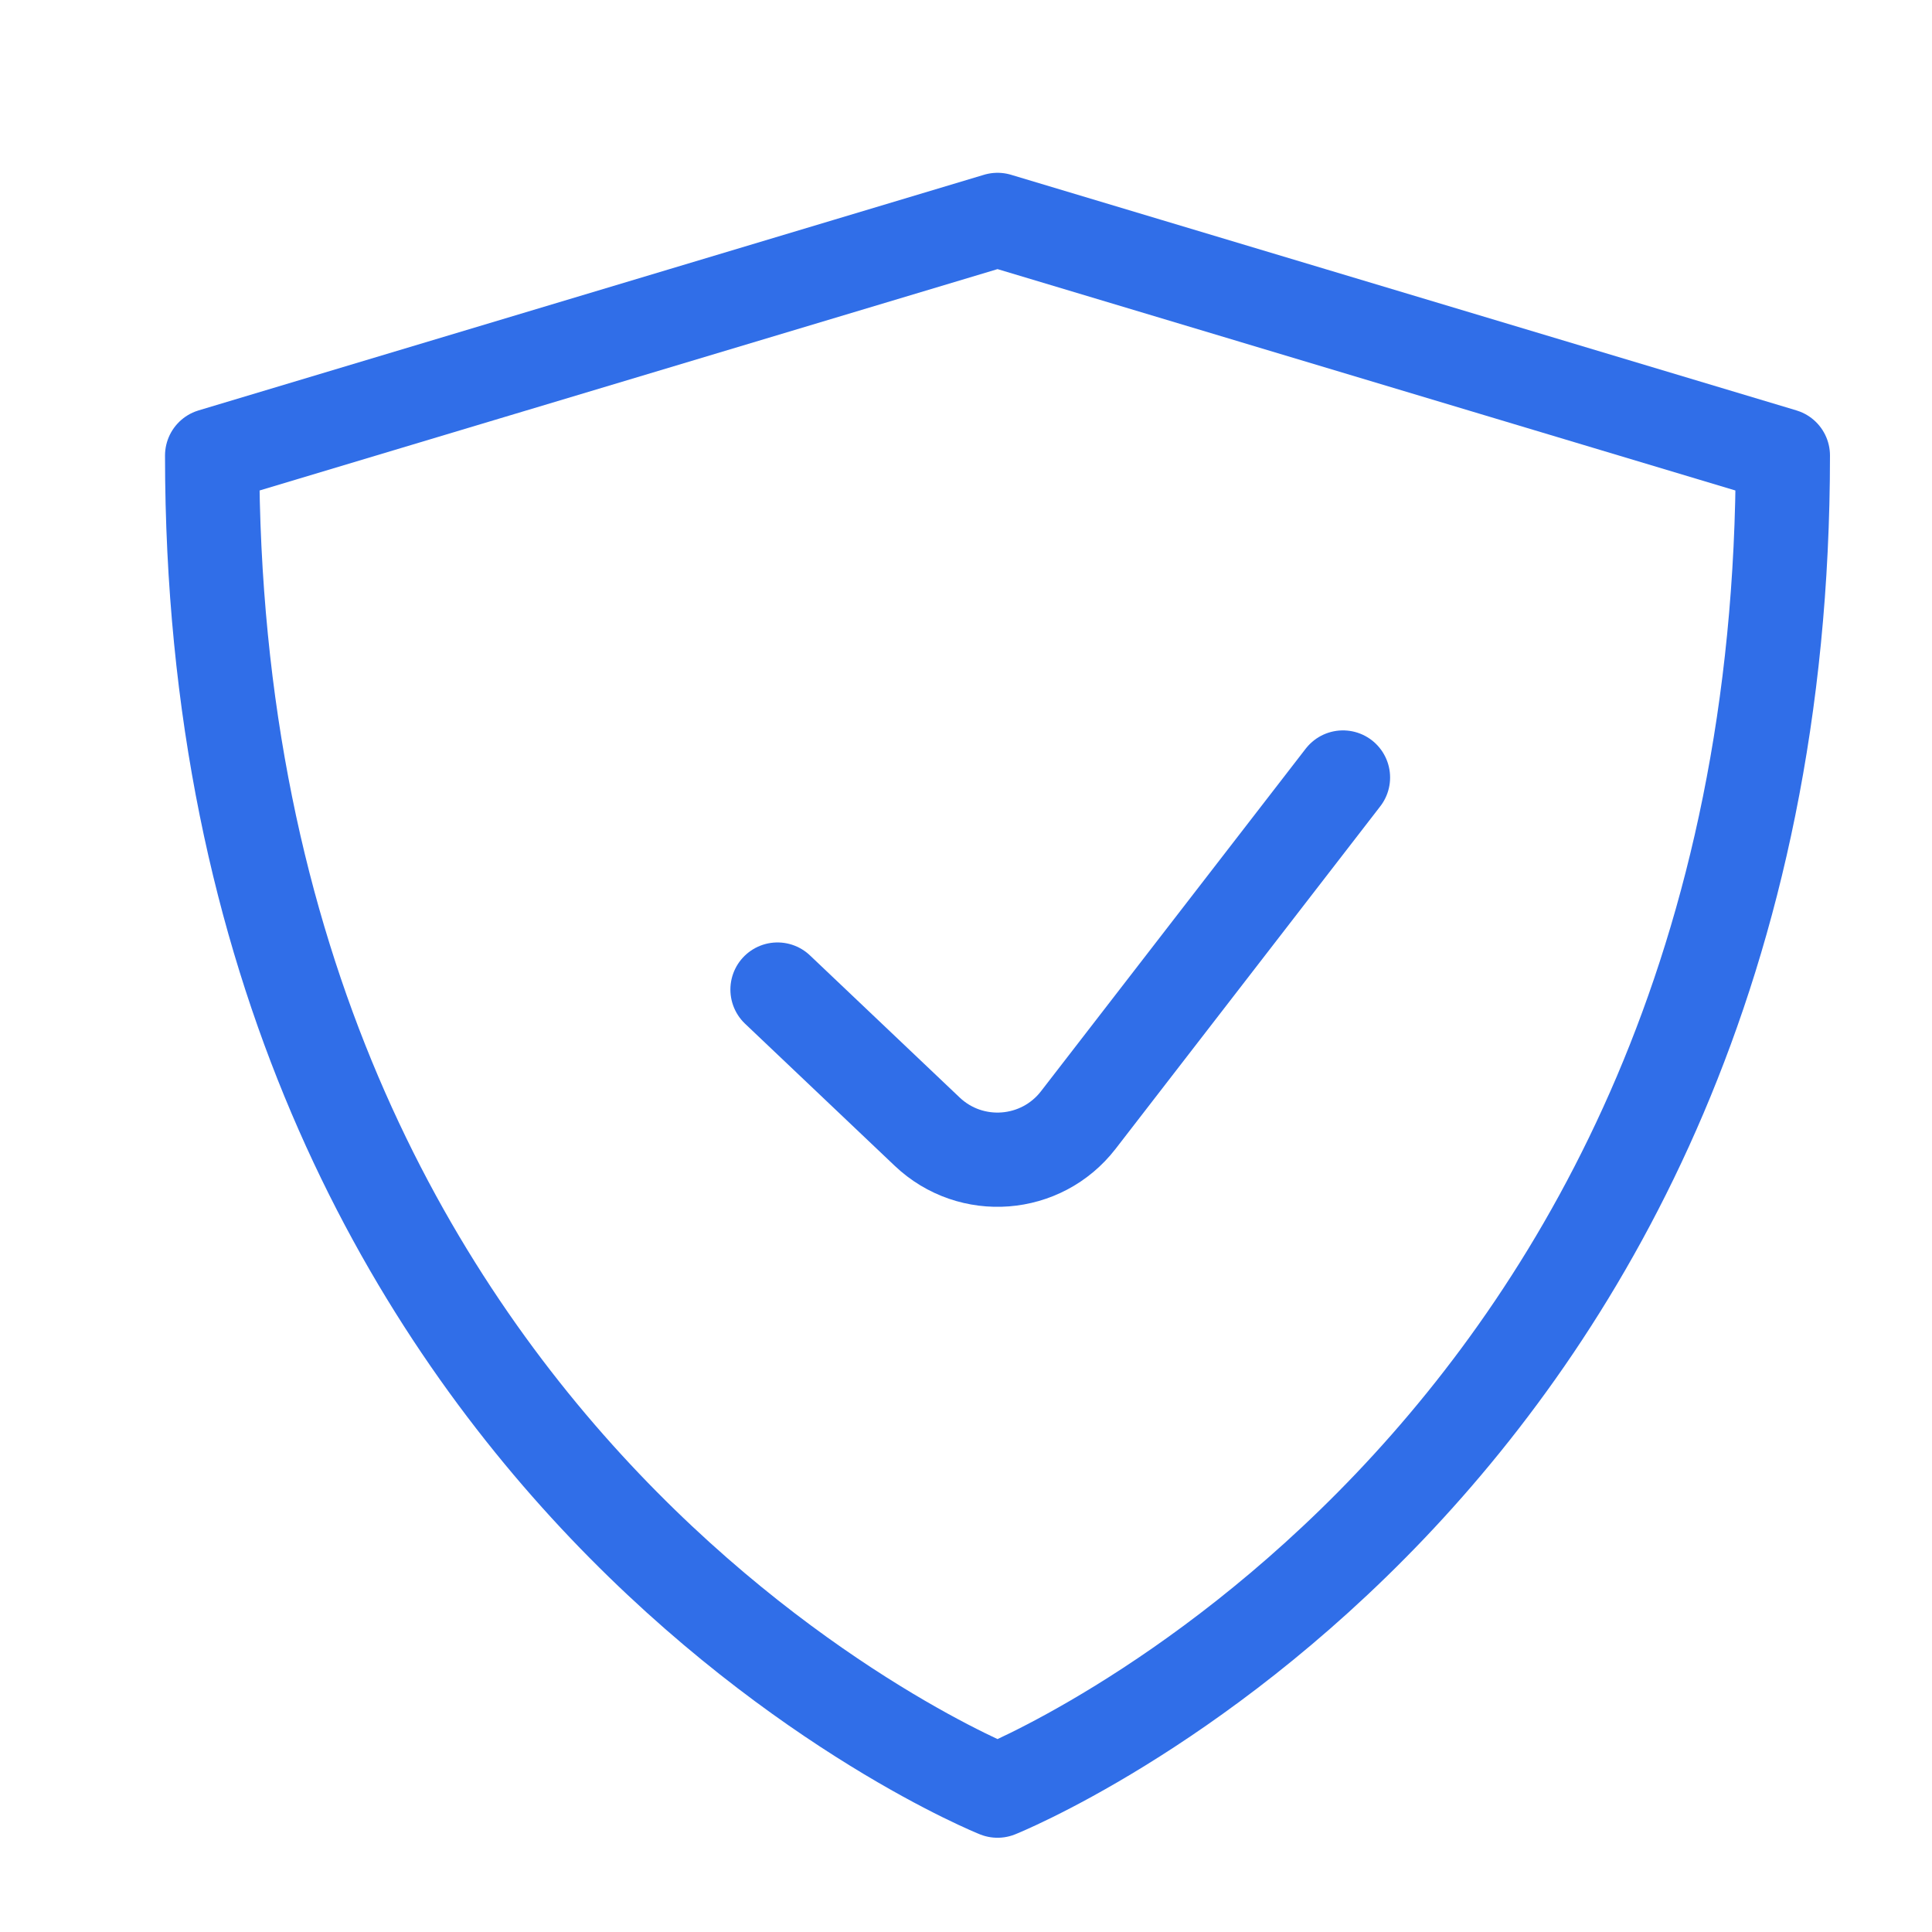
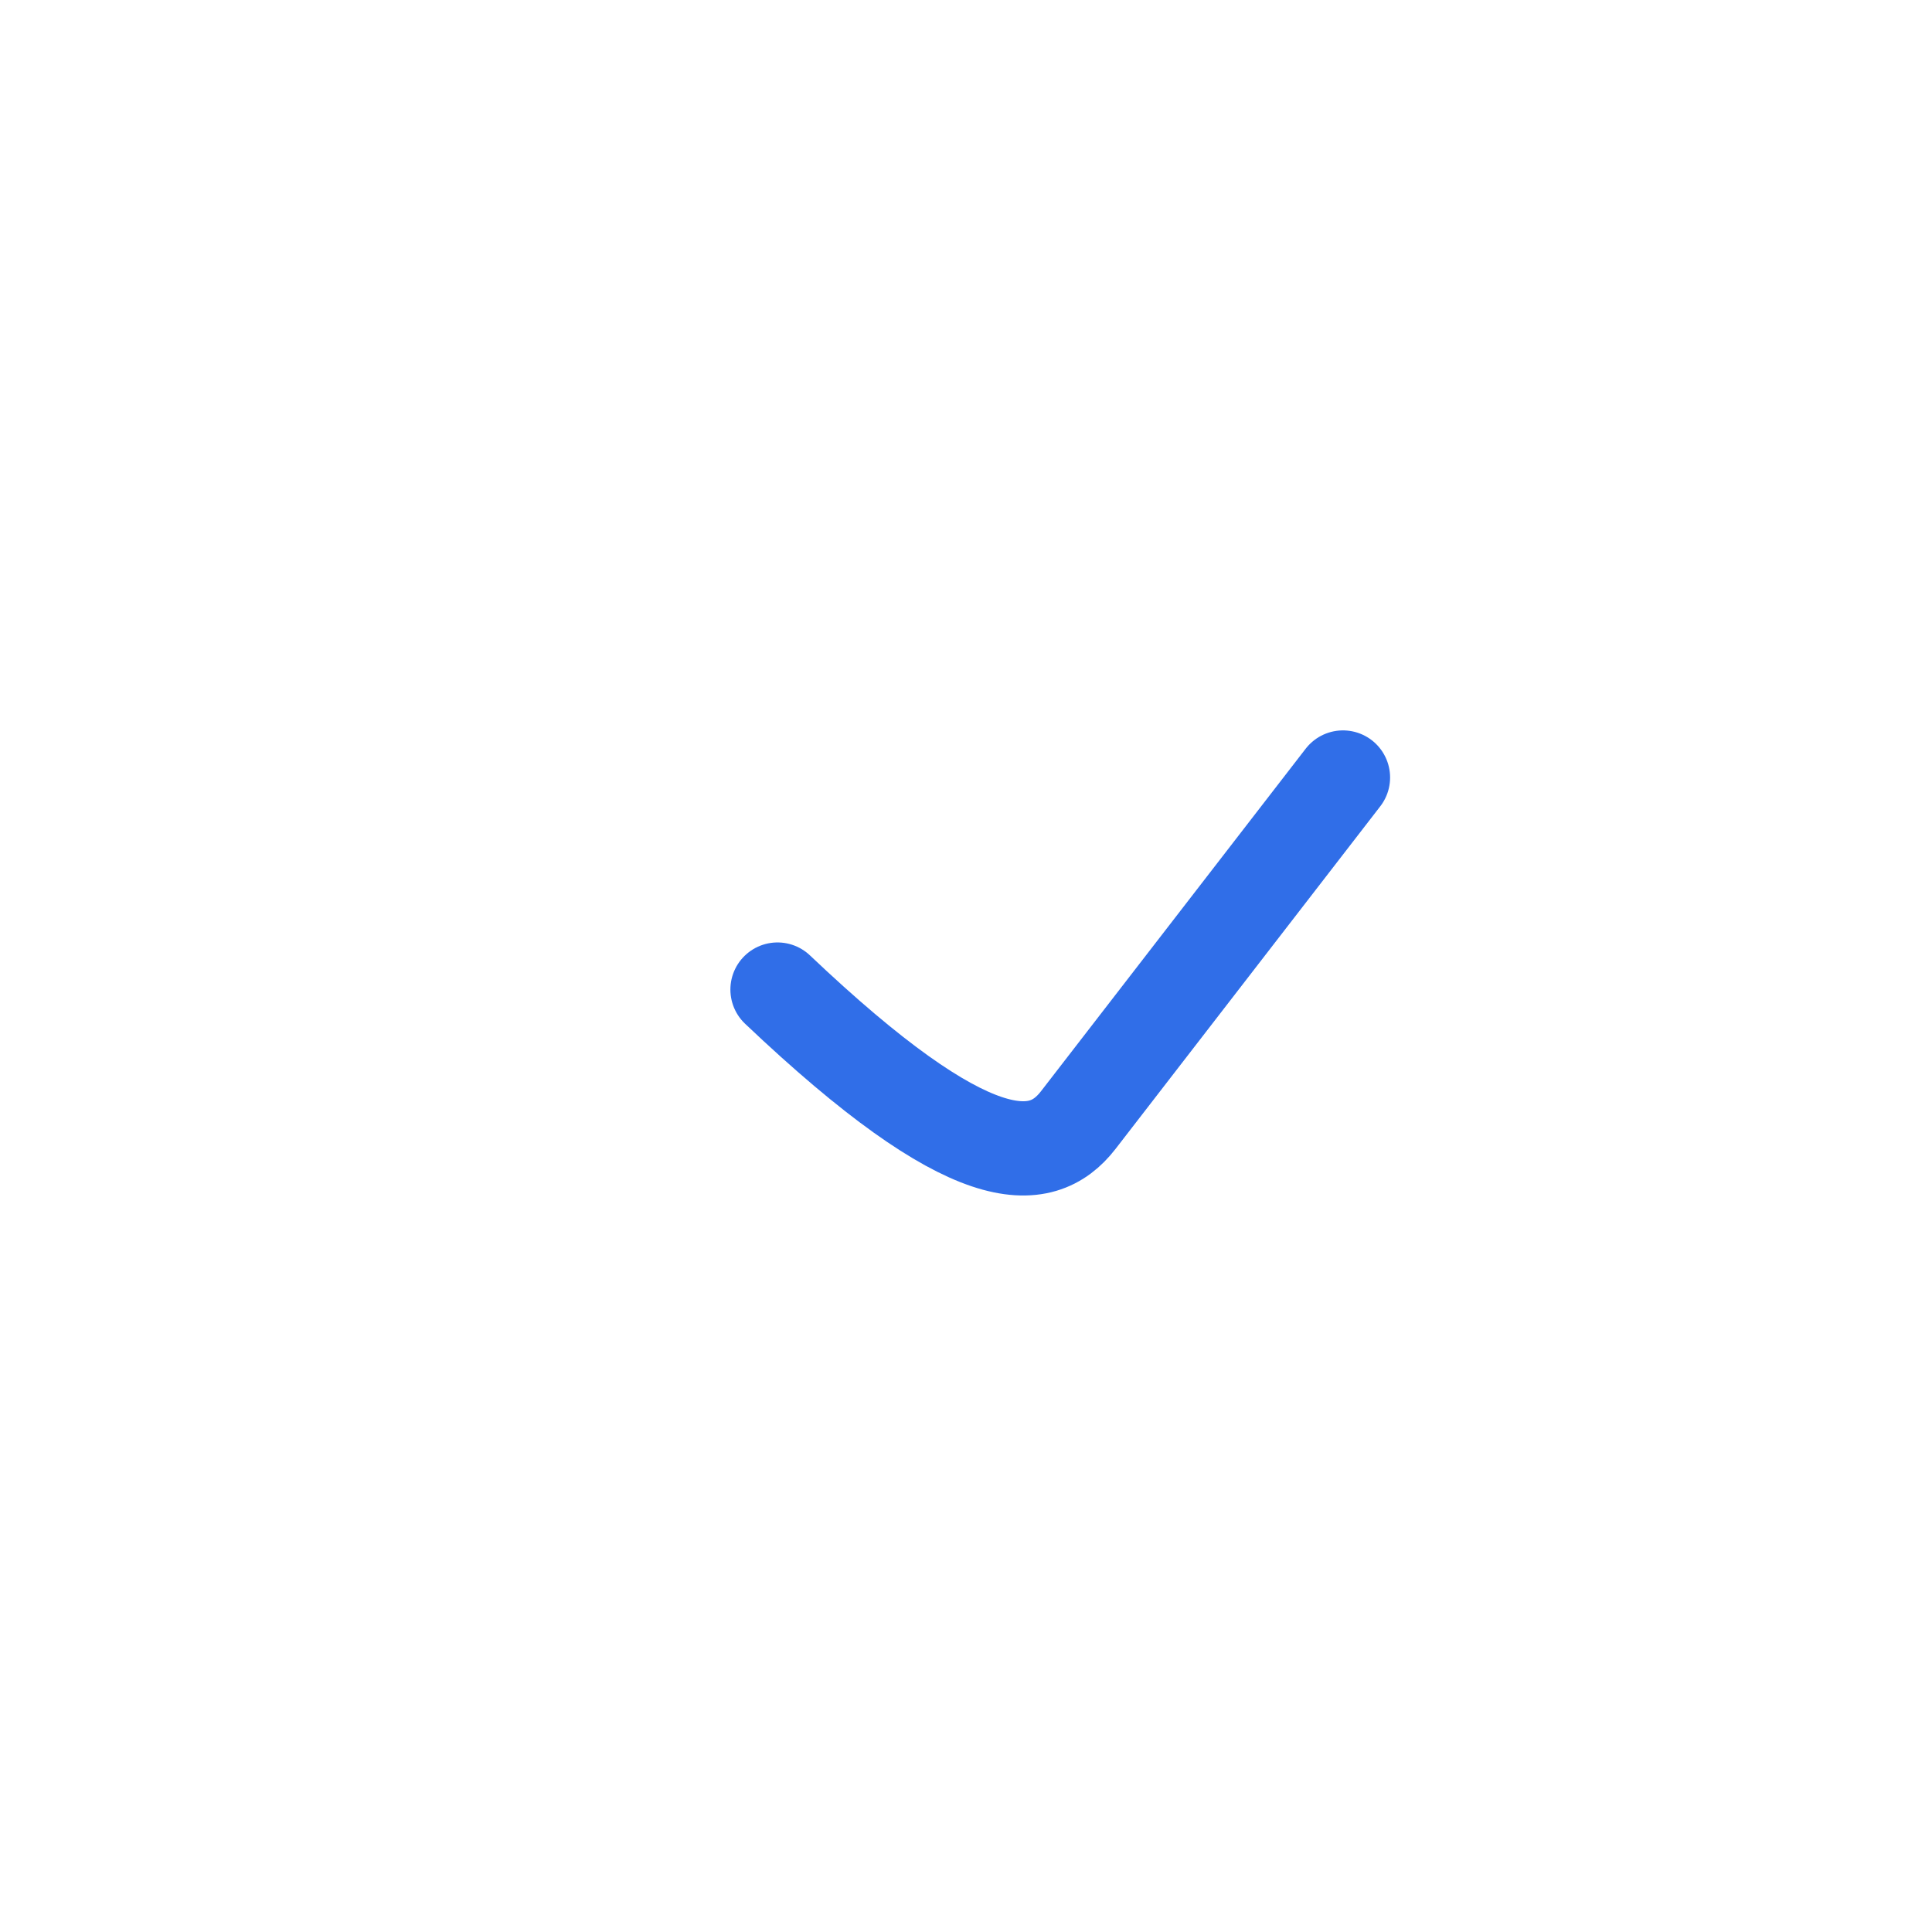
<svg xmlns="http://www.w3.org/2000/svg" width="41" height="41" viewBox="0 0 41 41" fill="none">
-   <path d="M21.169 38C21.169 38 4.502 31.334 4.502 9.667L21.169 4.667L37.835 9.667C37.835 31.334 21.169 38 21.169 38Z" stroke="#306EE8" stroke-width="2" stroke-linecap="round" stroke-linejoin="round" />
-   <path d="M16.5 21L19.677 24.016C20.608 24.899 22.098 24.784 22.883 23.769L28.5 16.5" stroke="#306EE8" stroke-width="2" stroke-linecap="round" stroke-linejoin="round" />
+   <path d="M16.5 21C20.608 24.899 22.098 24.784 22.883 23.769L28.5 16.5" stroke="#306EE8" stroke-width="2" stroke-linecap="round" stroke-linejoin="round" />
</svg>